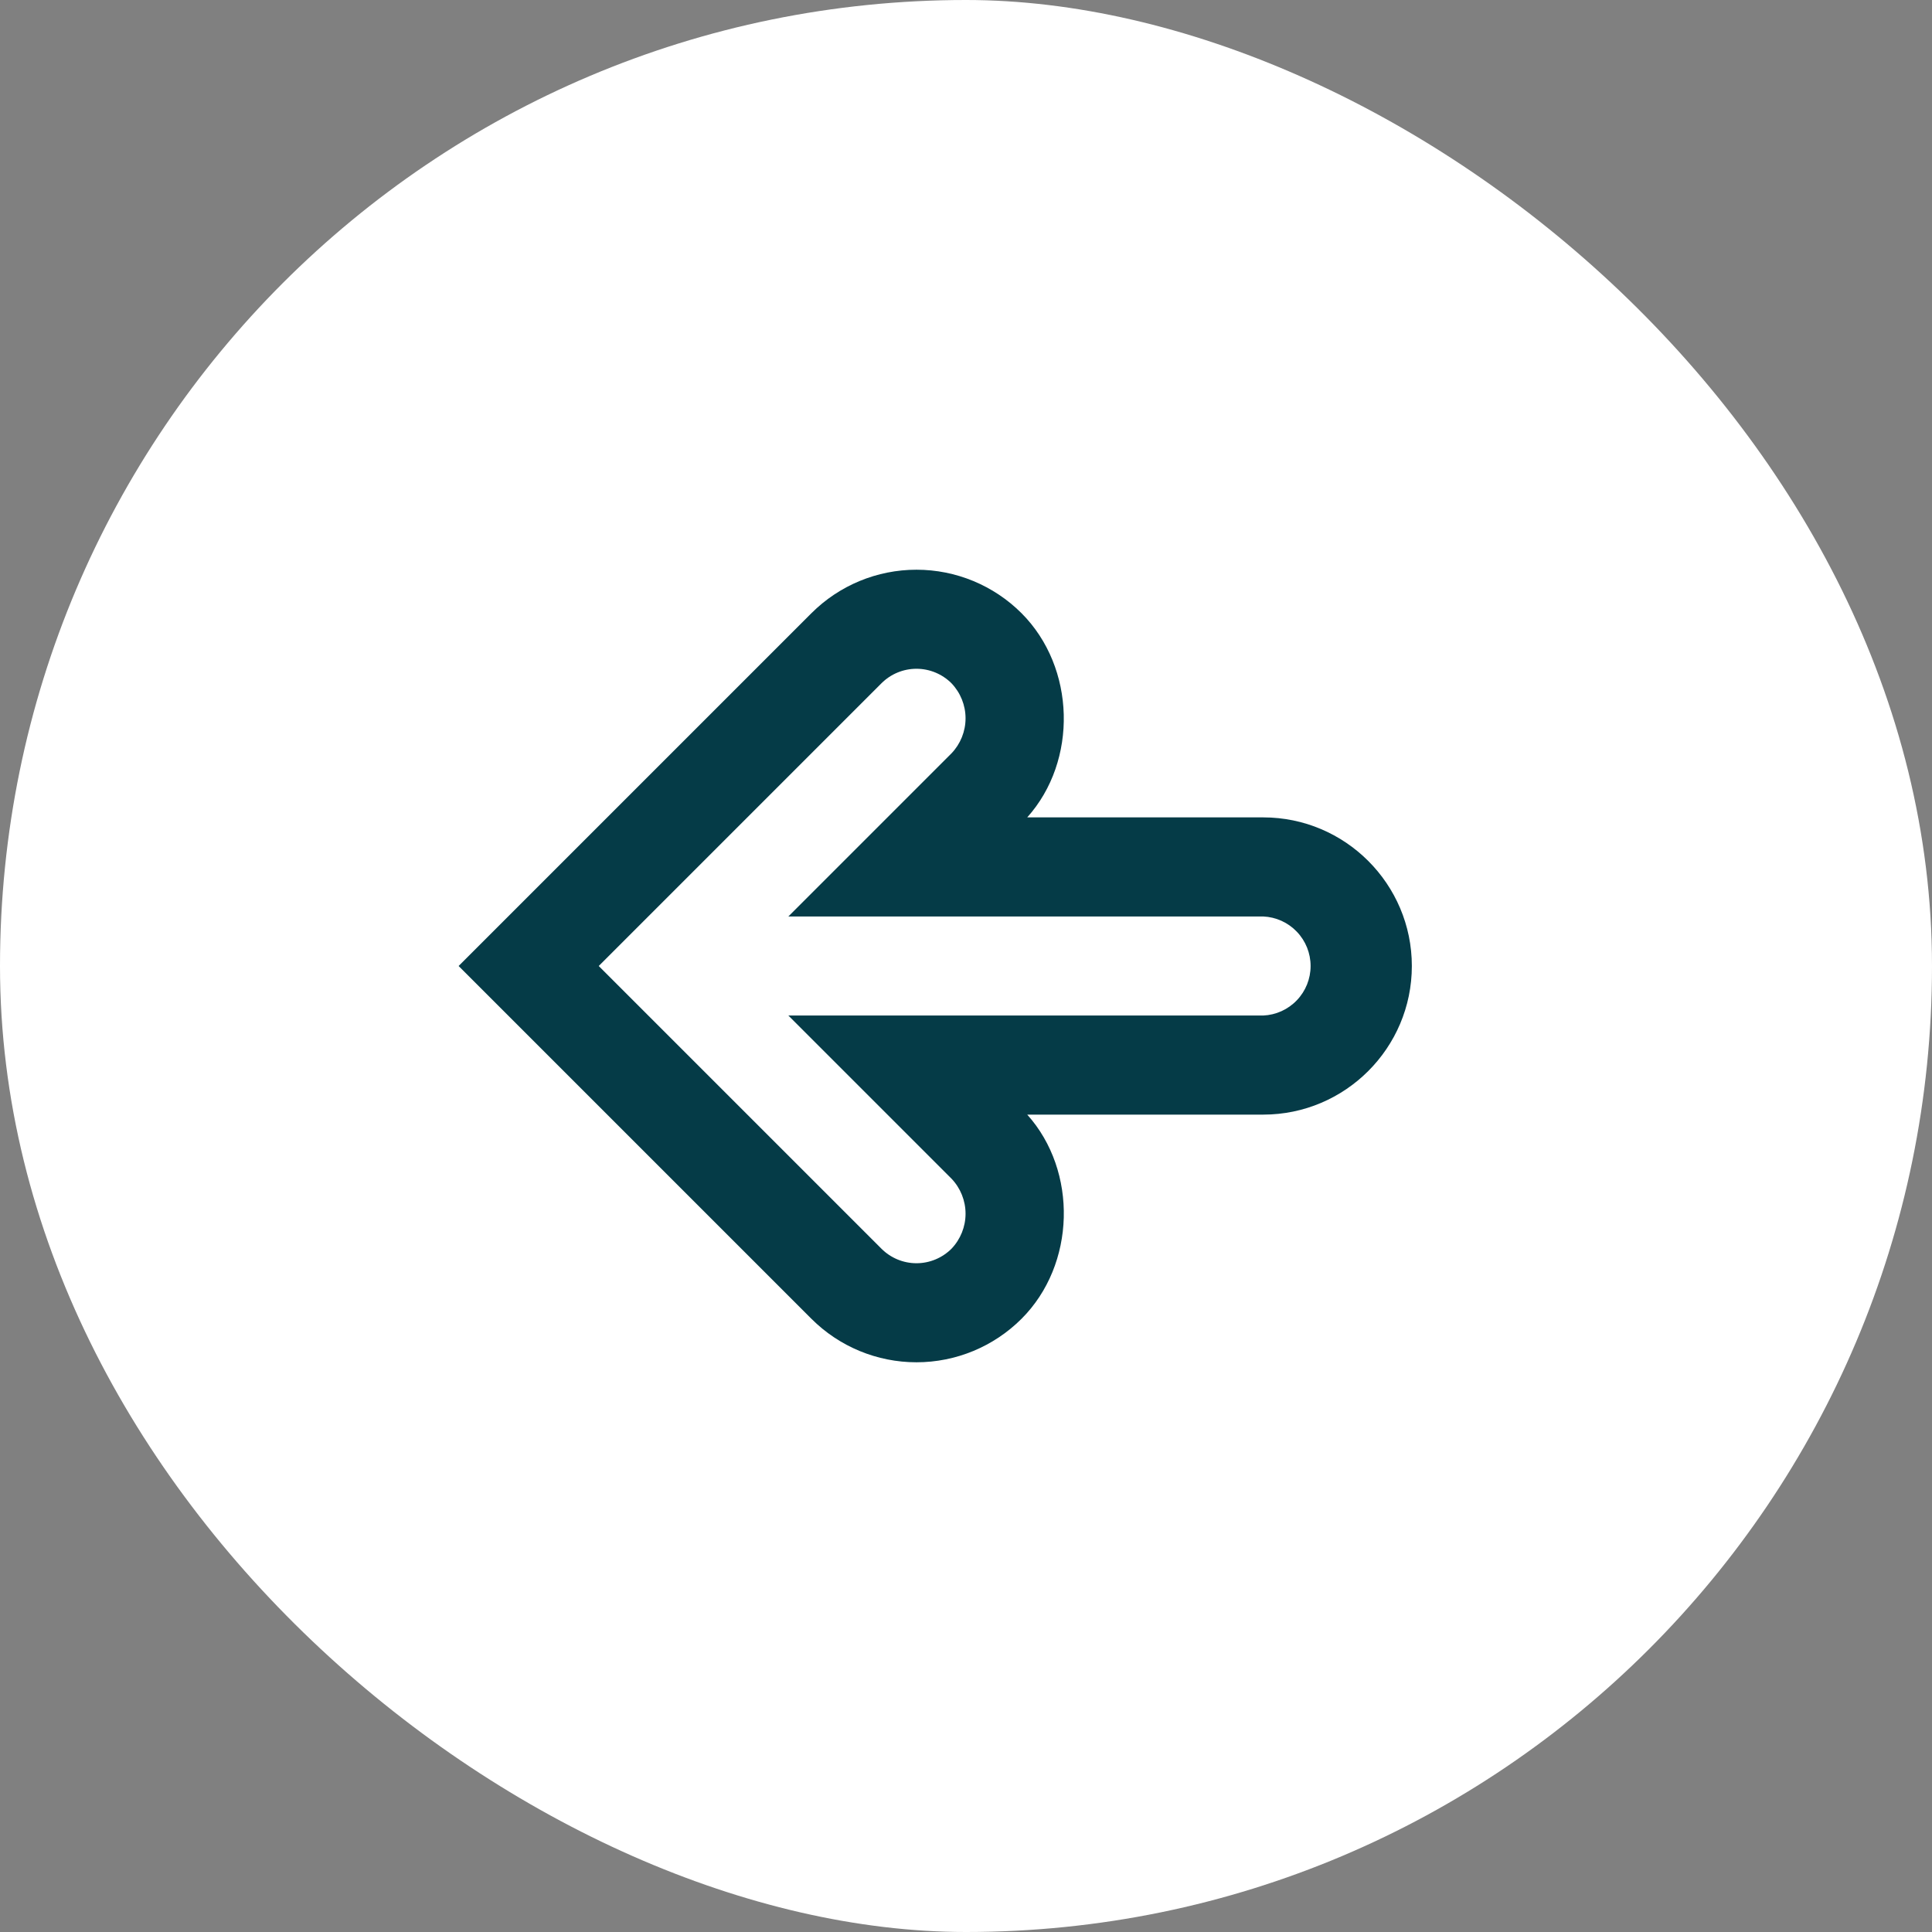
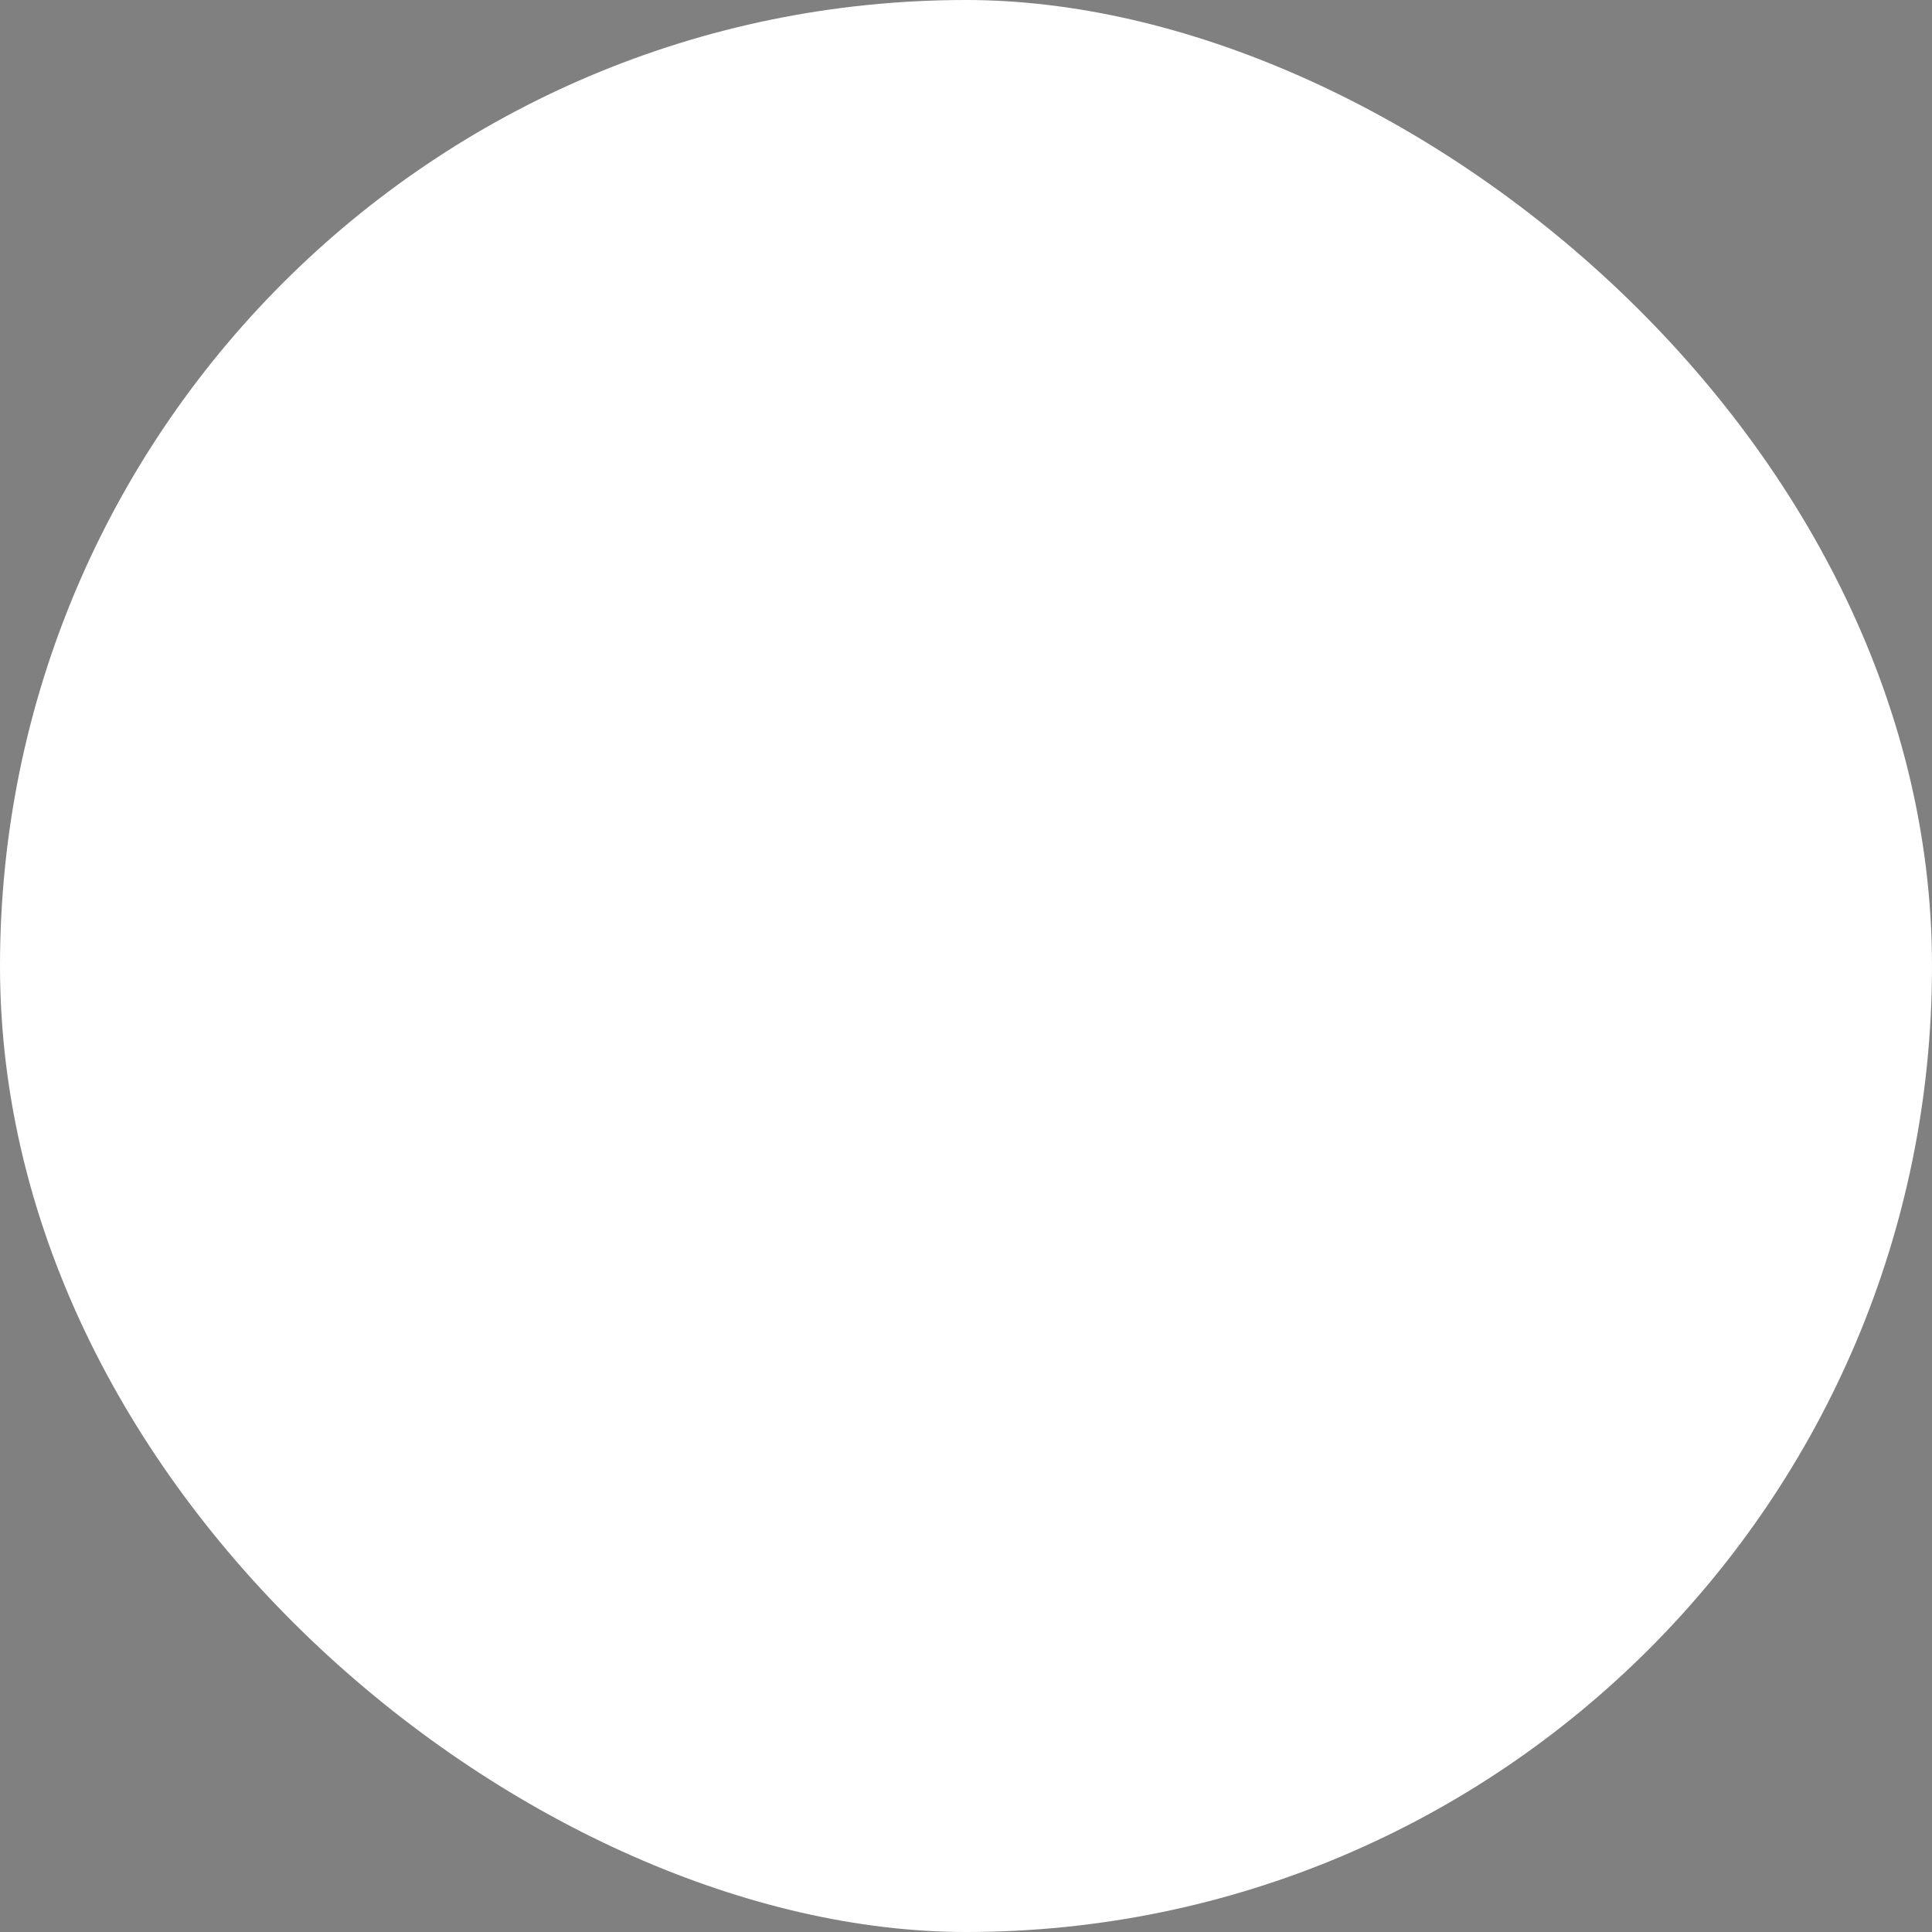
<svg xmlns="http://www.w3.org/2000/svg" width="52" height="52" viewBox="0 0 52 52" fill="none">
  <rect x="0" y="0" width="52" height="52" fill="#808080" stroke="none" />
  <rect width="52" height="52" rx="26" transform="matrix(4.37114e-08 -1 -1 -4.37114e-08 52 52)" fill="white" />
-   <path d="M38 26C38 23.795 36.206 22 34 22L27.648 22C29.014 20.476 28.954 17.967 27.495 16.505C26.745 15.755 25.728 15.334 24.667 15.334C23.606 15.334 22.589 15.755 21.839 16.505L12.344 26L21.839 35.495C22.589 36.245 23.606 36.666 24.667 36.666C25.728 36.666 26.745 36.245 27.495 35.495C28.955 34.036 29.015 31.523 27.648 30L34 30C36.206 30 38 28.205 38 26ZM21.219 24.667L34 24.667C34.343 24.682 34.668 24.829 34.905 25.078C35.143 25.326 35.275 25.656 35.275 26C35.275 26.344 35.143 26.674 34.905 26.922C34.668 27.171 34.343 27.318 34 27.333L21.219 27.333L25.61 31.724C25.852 31.978 25.988 32.316 25.988 32.667C25.988 33.018 25.852 33.356 25.61 33.609C25.36 33.859 25.02 34 24.667 34C24.313 34 23.974 33.859 23.724 33.609L16.115 26L23.724 18.391C23.974 18.141 24.313 18 24.667 18C25.02 18 25.36 18.141 25.61 18.391C25.852 18.645 25.988 18.982 25.988 19.333C25.988 19.685 25.852 20.022 25.61 20.276L21.219 24.667Z" fill="#053B47" />
</svg>